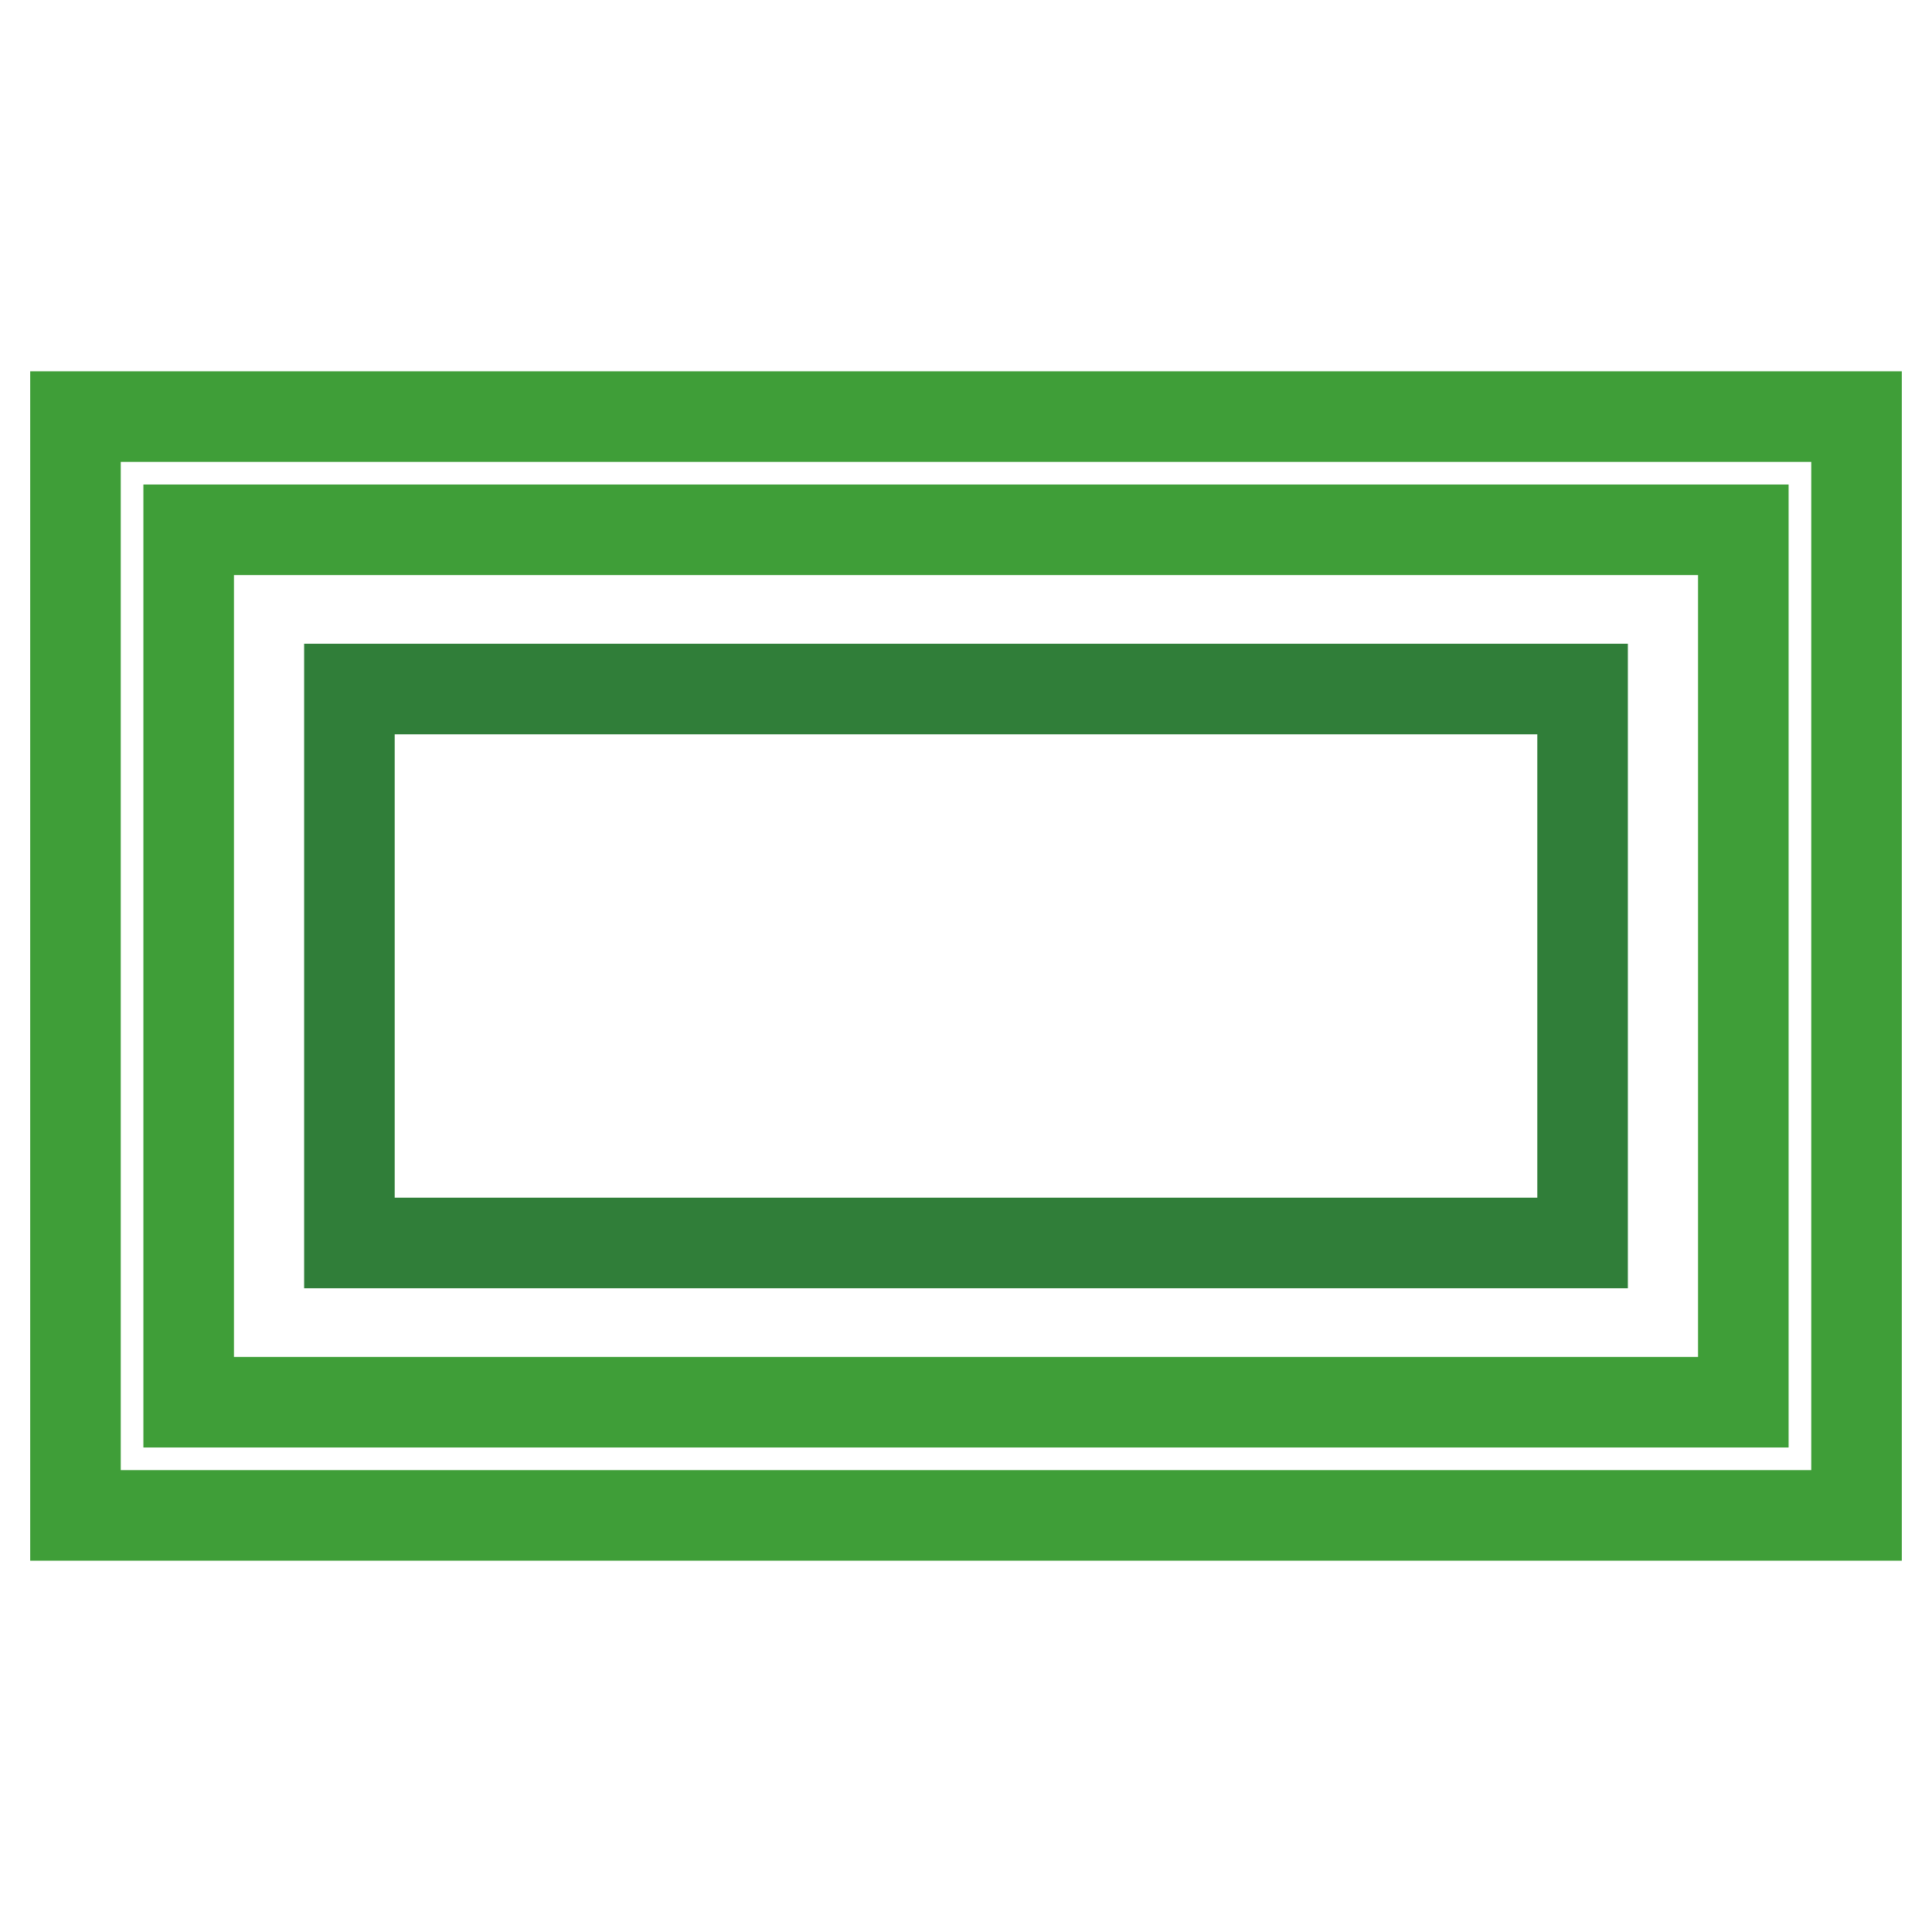
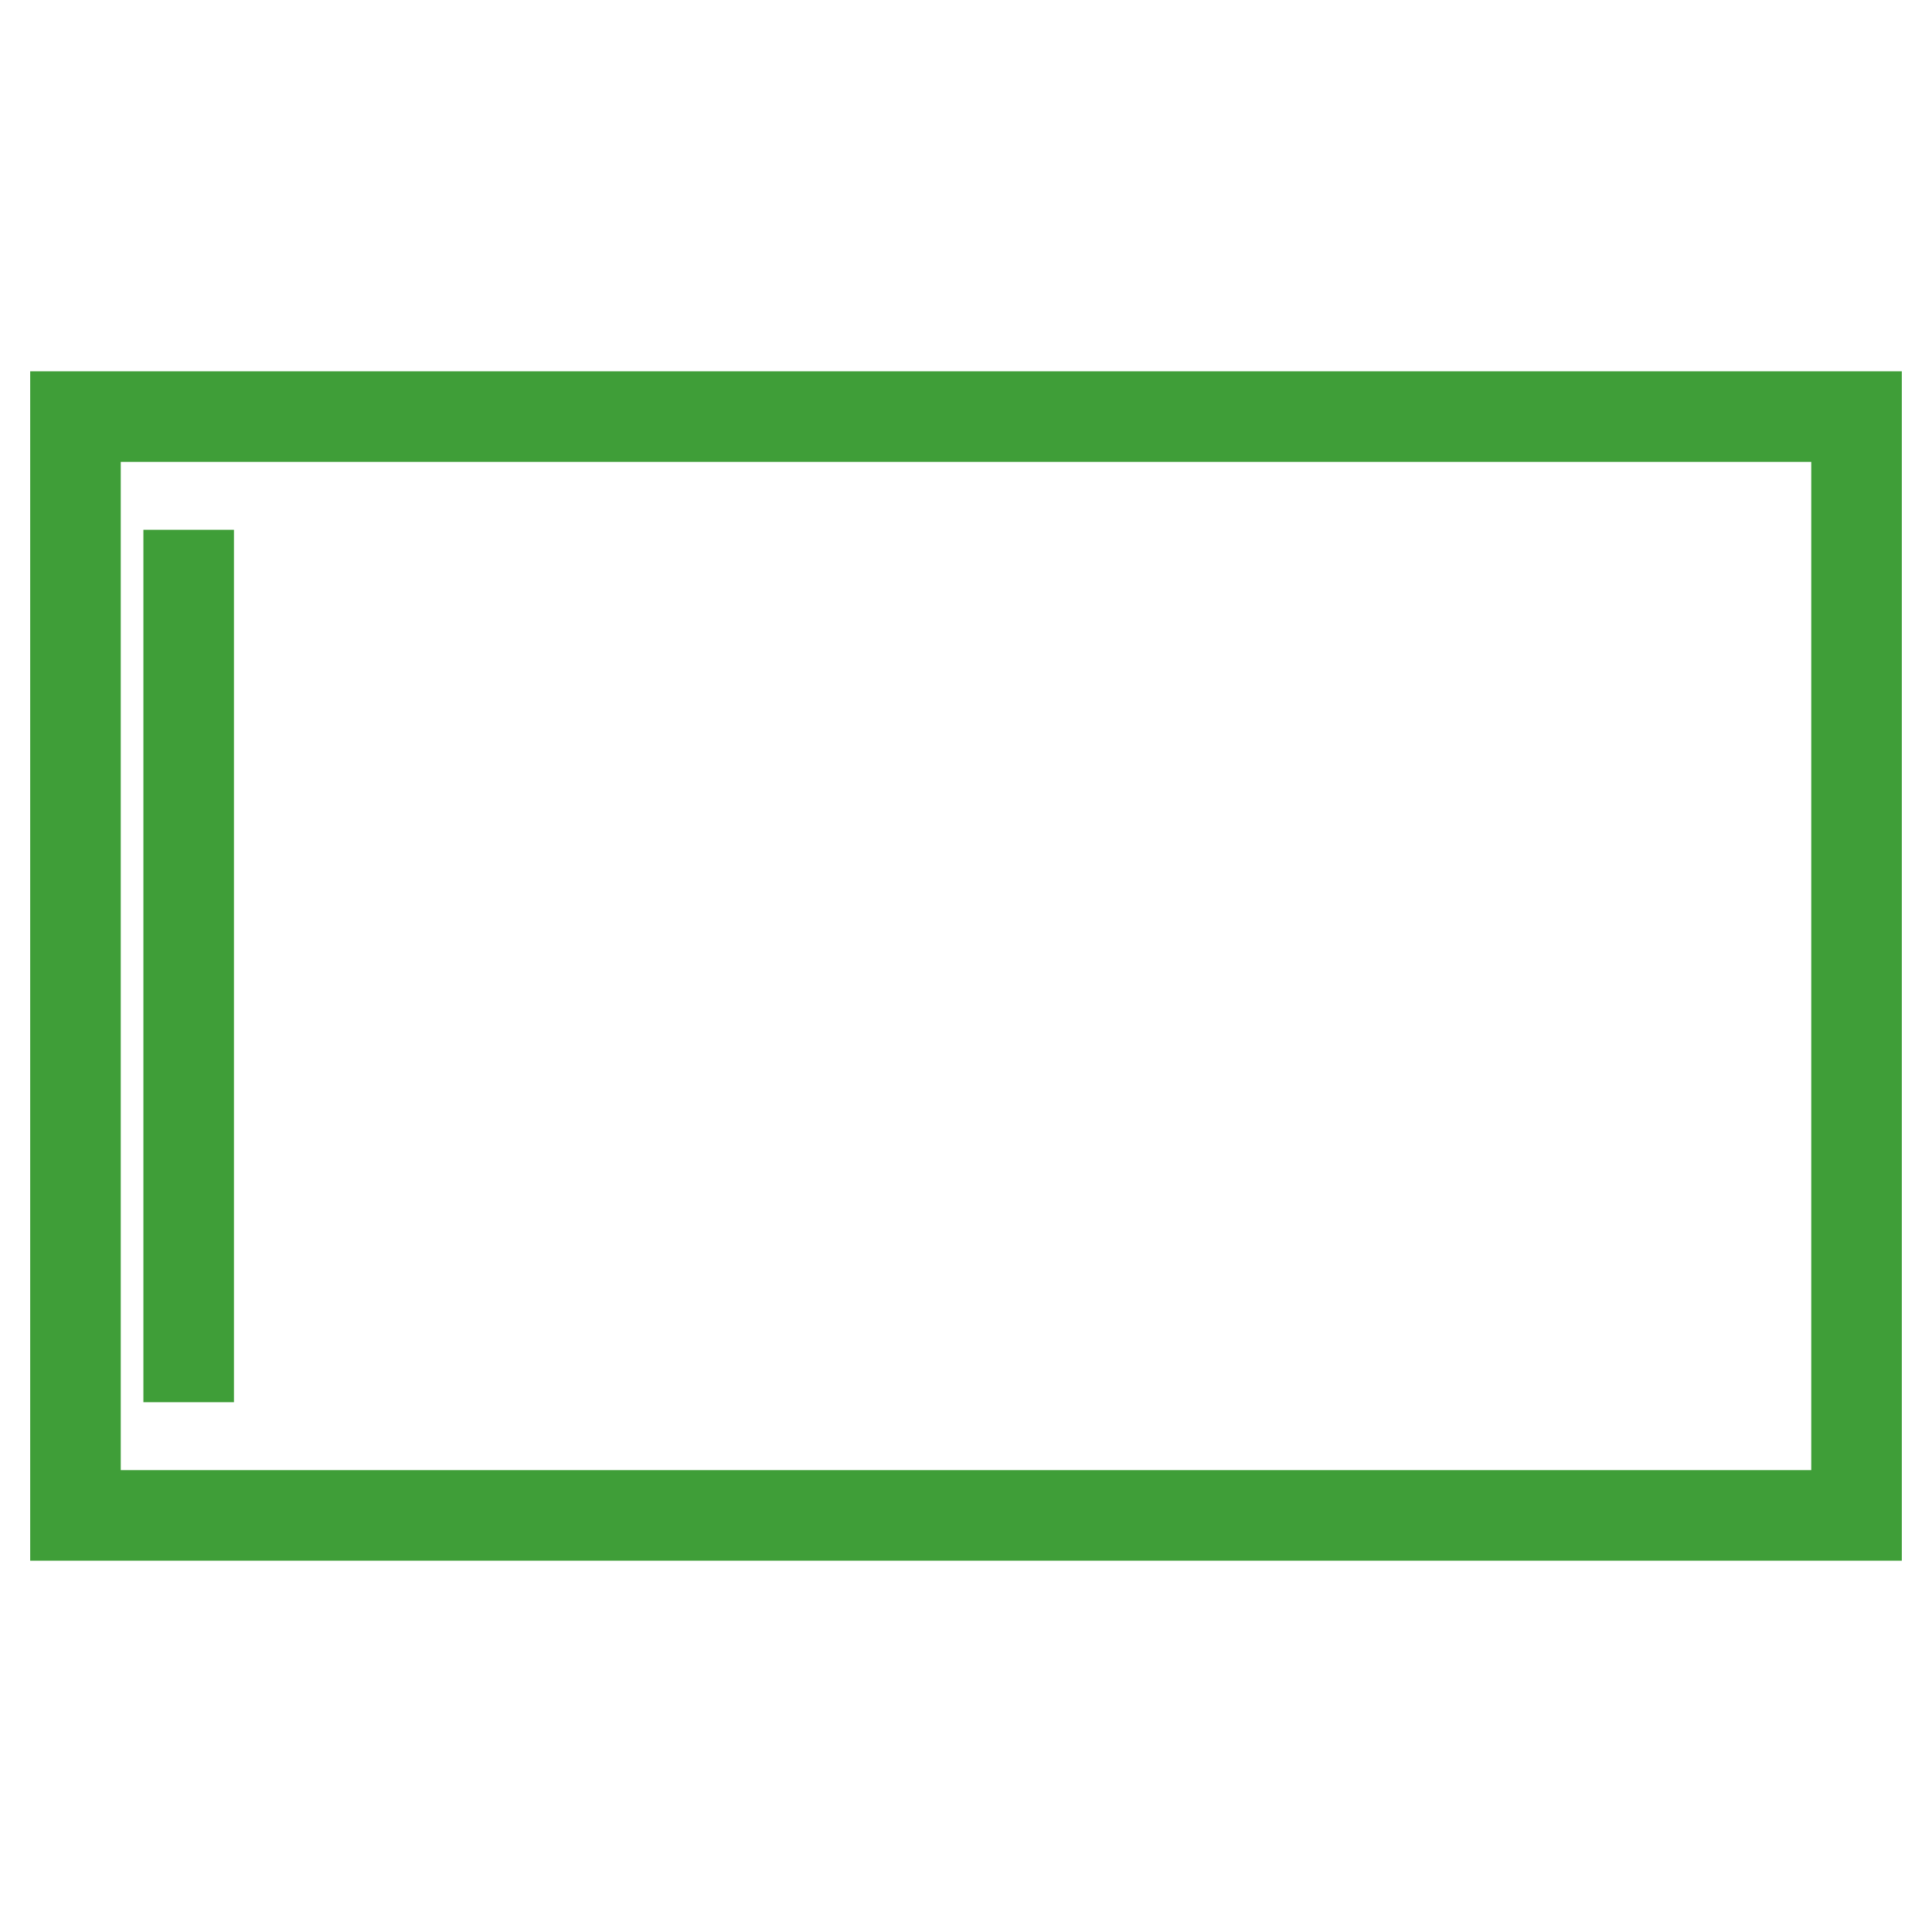
<svg xmlns="http://www.w3.org/2000/svg" version="1.1" x="0px" y="0px" viewBox="0 0 256 256" enable-background="new 0 0 256 256" xml:space="preserve">
  <g>
-     <path stroke-width="12" fill-opacity="0" stroke="#307e39" d="M46.3,91.3h163.4v73.4H46.3V91.3z" />
-     <path stroke-width="12" fill-opacity="0" stroke="#3f9e38" d="M246,200.8H10V55.2h236V200.8z M25,185.8h206V70.2H25V185.8z" />
+     <path stroke-width="12" fill-opacity="0" stroke="#3f9e38" d="M246,200.8H10V55.2h236V200.8z M25,185.8V70.2H25V185.8z" />
  </g>
</svg>